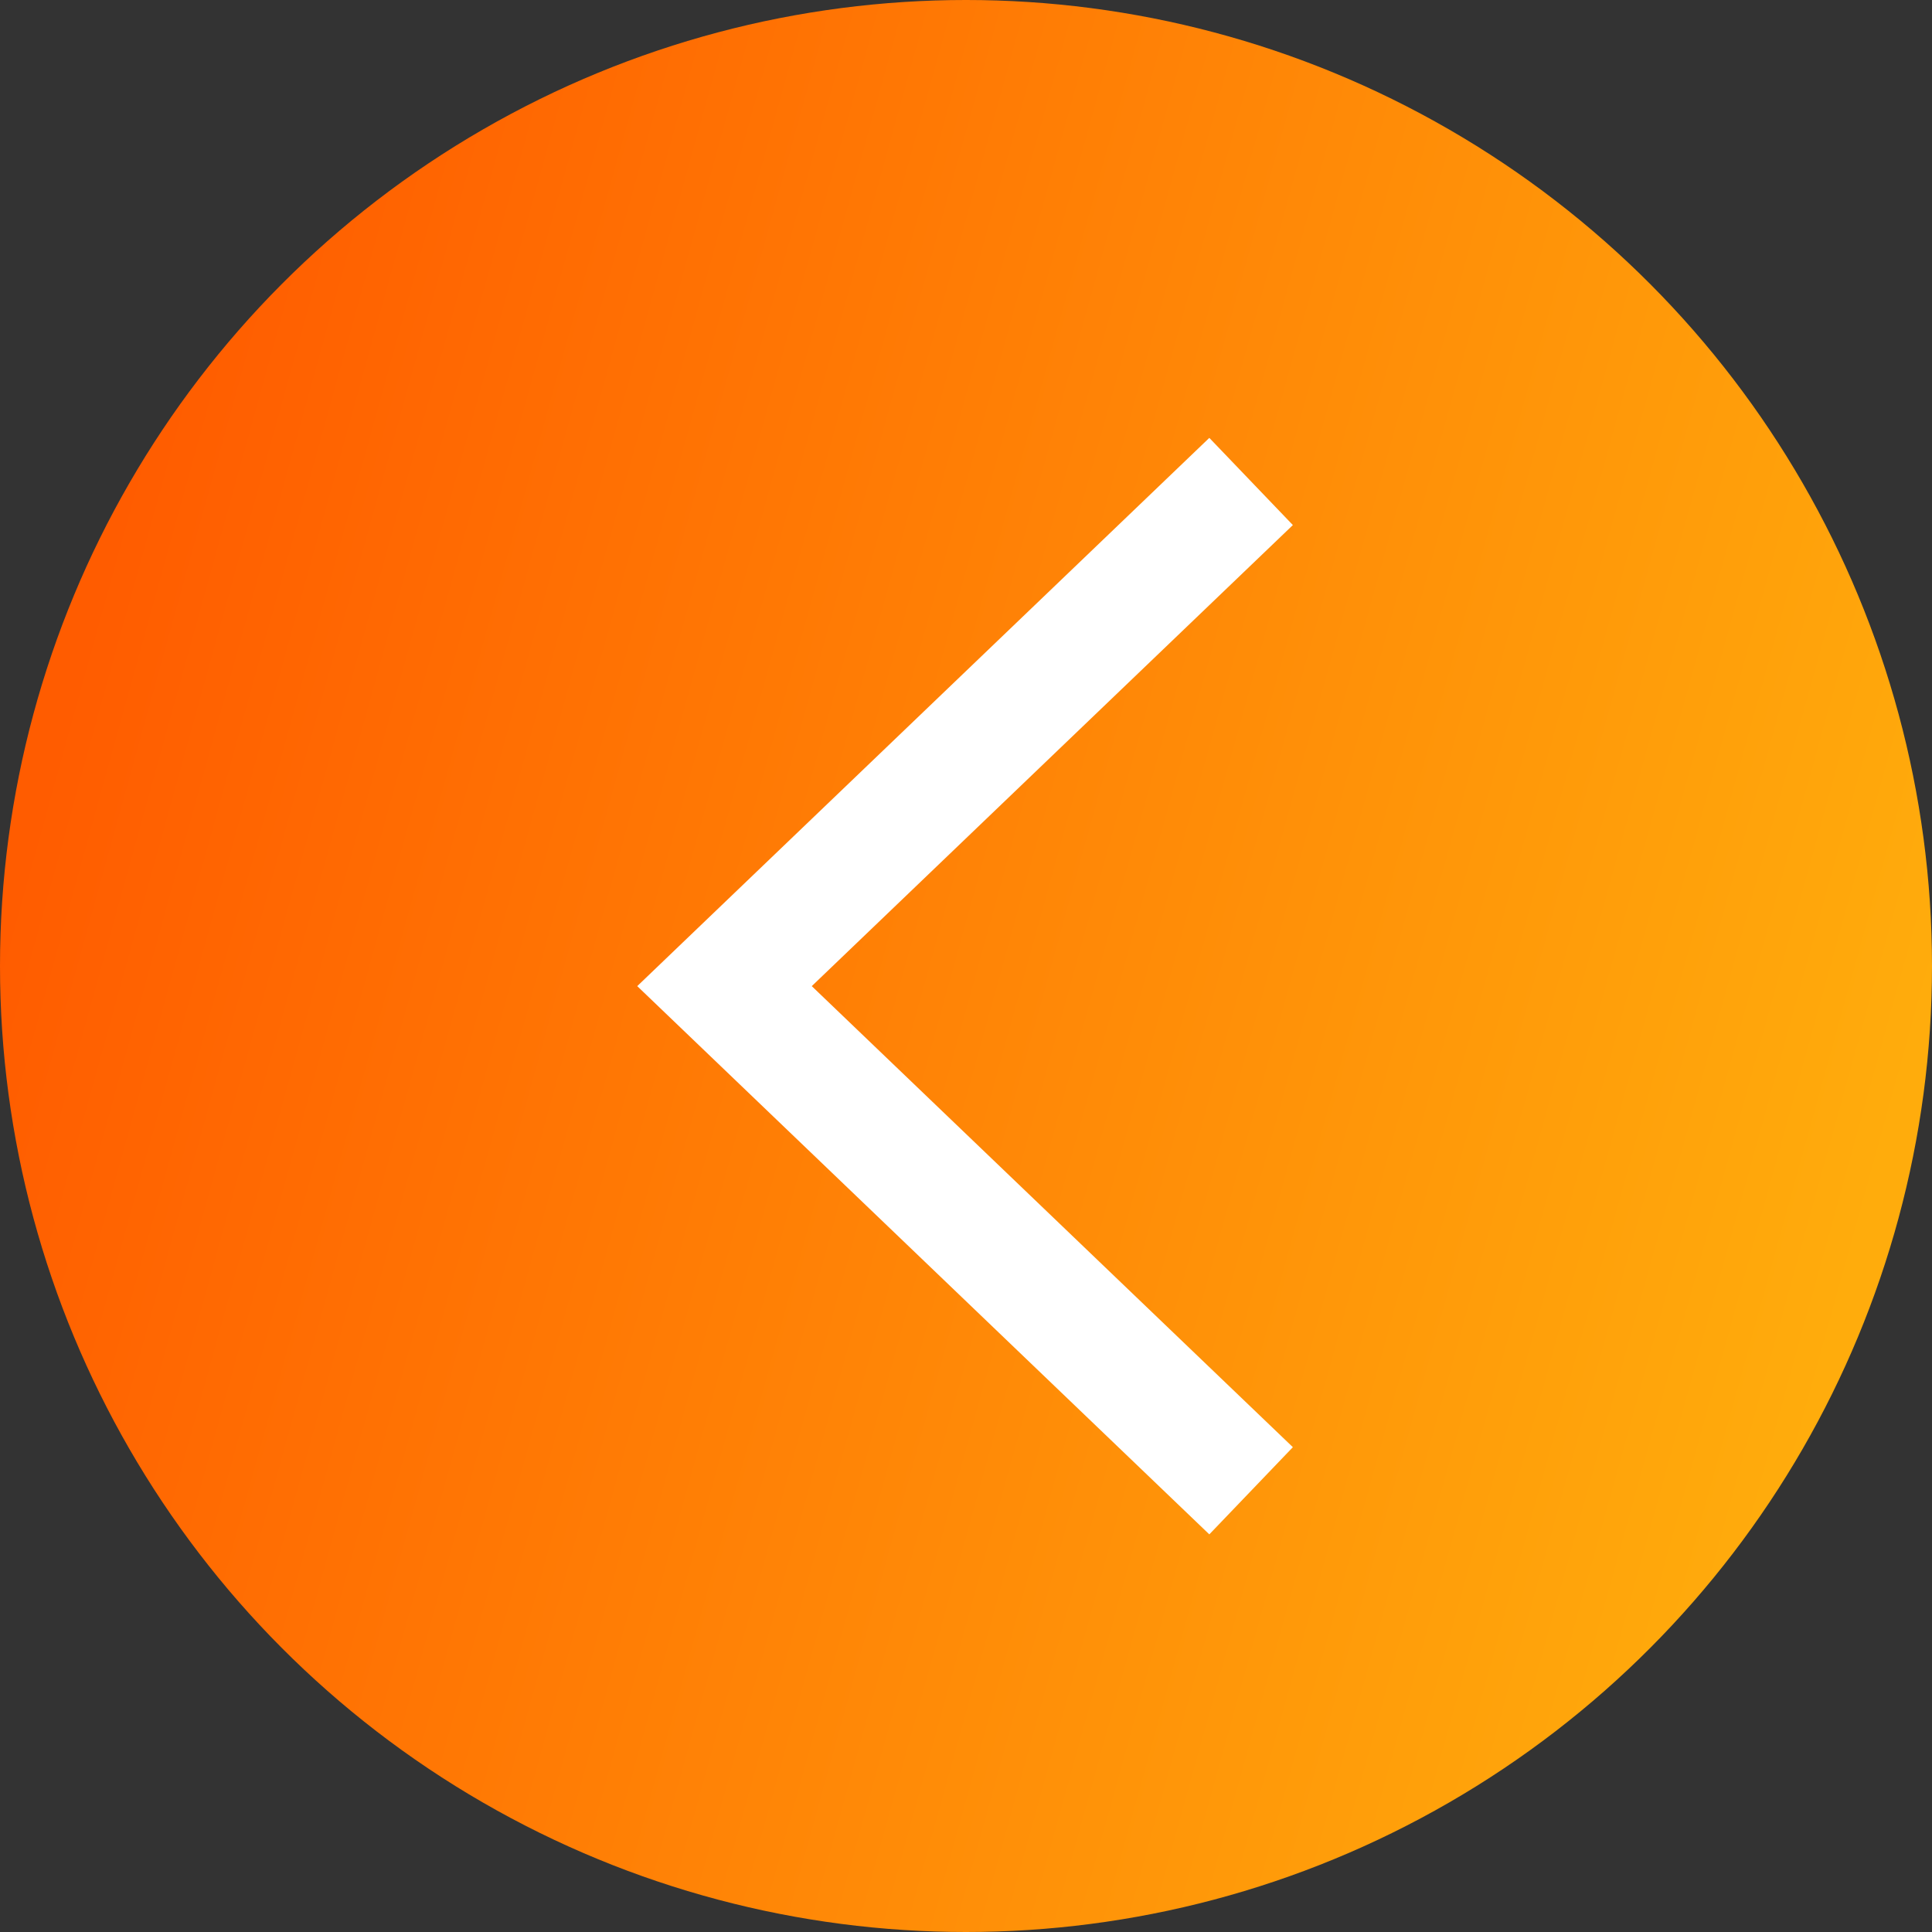
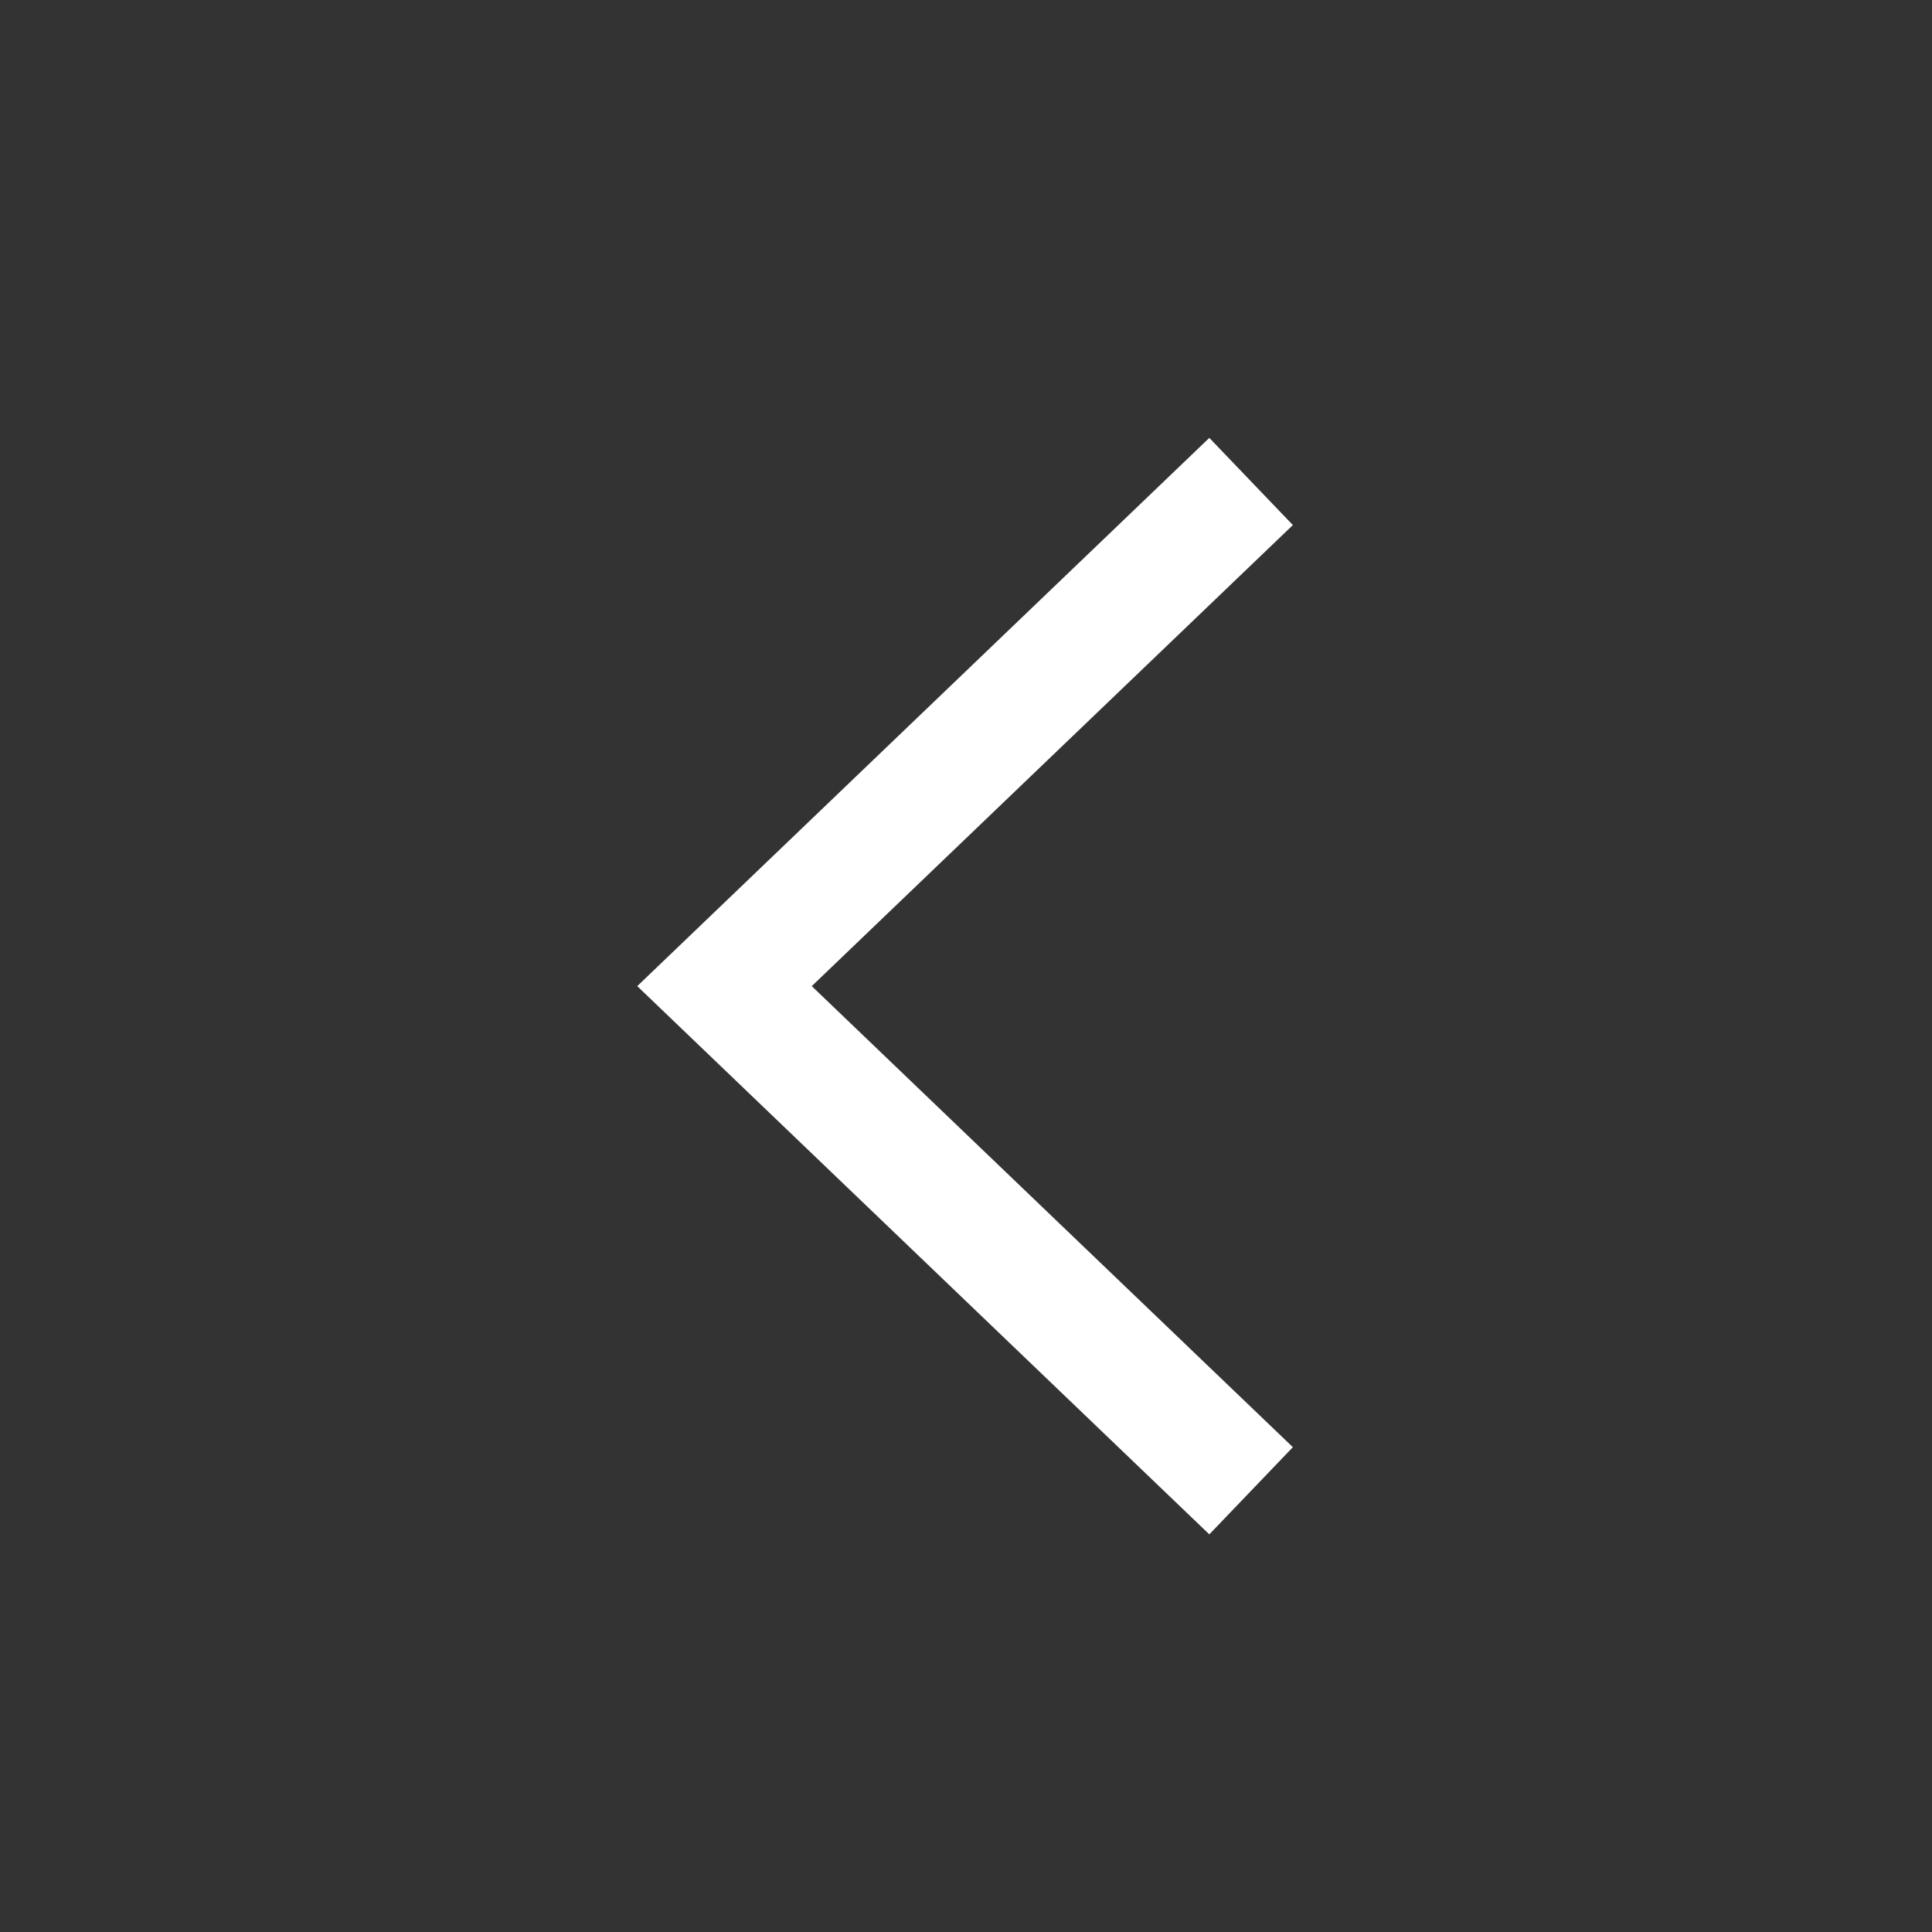
<svg xmlns="http://www.w3.org/2000/svg" width="48px" height="48px" viewBox="0 0 48 48" version="1.1">
  <rect x="0" y="0" width="48" height="48" fill="#333333" stroke="none" />
  <title>arrow-left</title>
  <defs>
    <linearGradient x1="8.33079167e-06%" y1="50%" x2="92.864%" y2="24.258%" id="linearGradient-1">
      <stop stop-color="#FF5C00" offset="0%" />
      <stop stop-color="#FFAC0C" offset="100%" />
    </linearGradient>
  </defs>
  <g id="Page-1" stroke="none" stroke-width="1" fill="none" fill-rule="evenodd">
    <g id="arrow-left" transform="translate(24, 24) scale(-1, 1) translate(-24, -24) ">
      <g id="Ellipse-1-Copy" fill="url(#linearGradient-1)" fill-rule="nonzero">
-         <circle id="Oval" transform="translate(24, 24) rotate(-180) translate(-24, -24) " cx="24" cy="24" r="24" />
-       </g>
+         </g>
      <g id="Arrow-Copy" transform="translate(18, 13)" stroke="#FFFFFF" stroke-linecap="square" stroke-width="3">
        <polyline id="Path" points="0 23 12 11.5 0 0" />
      </g>
    </g>
  </g>
</svg>